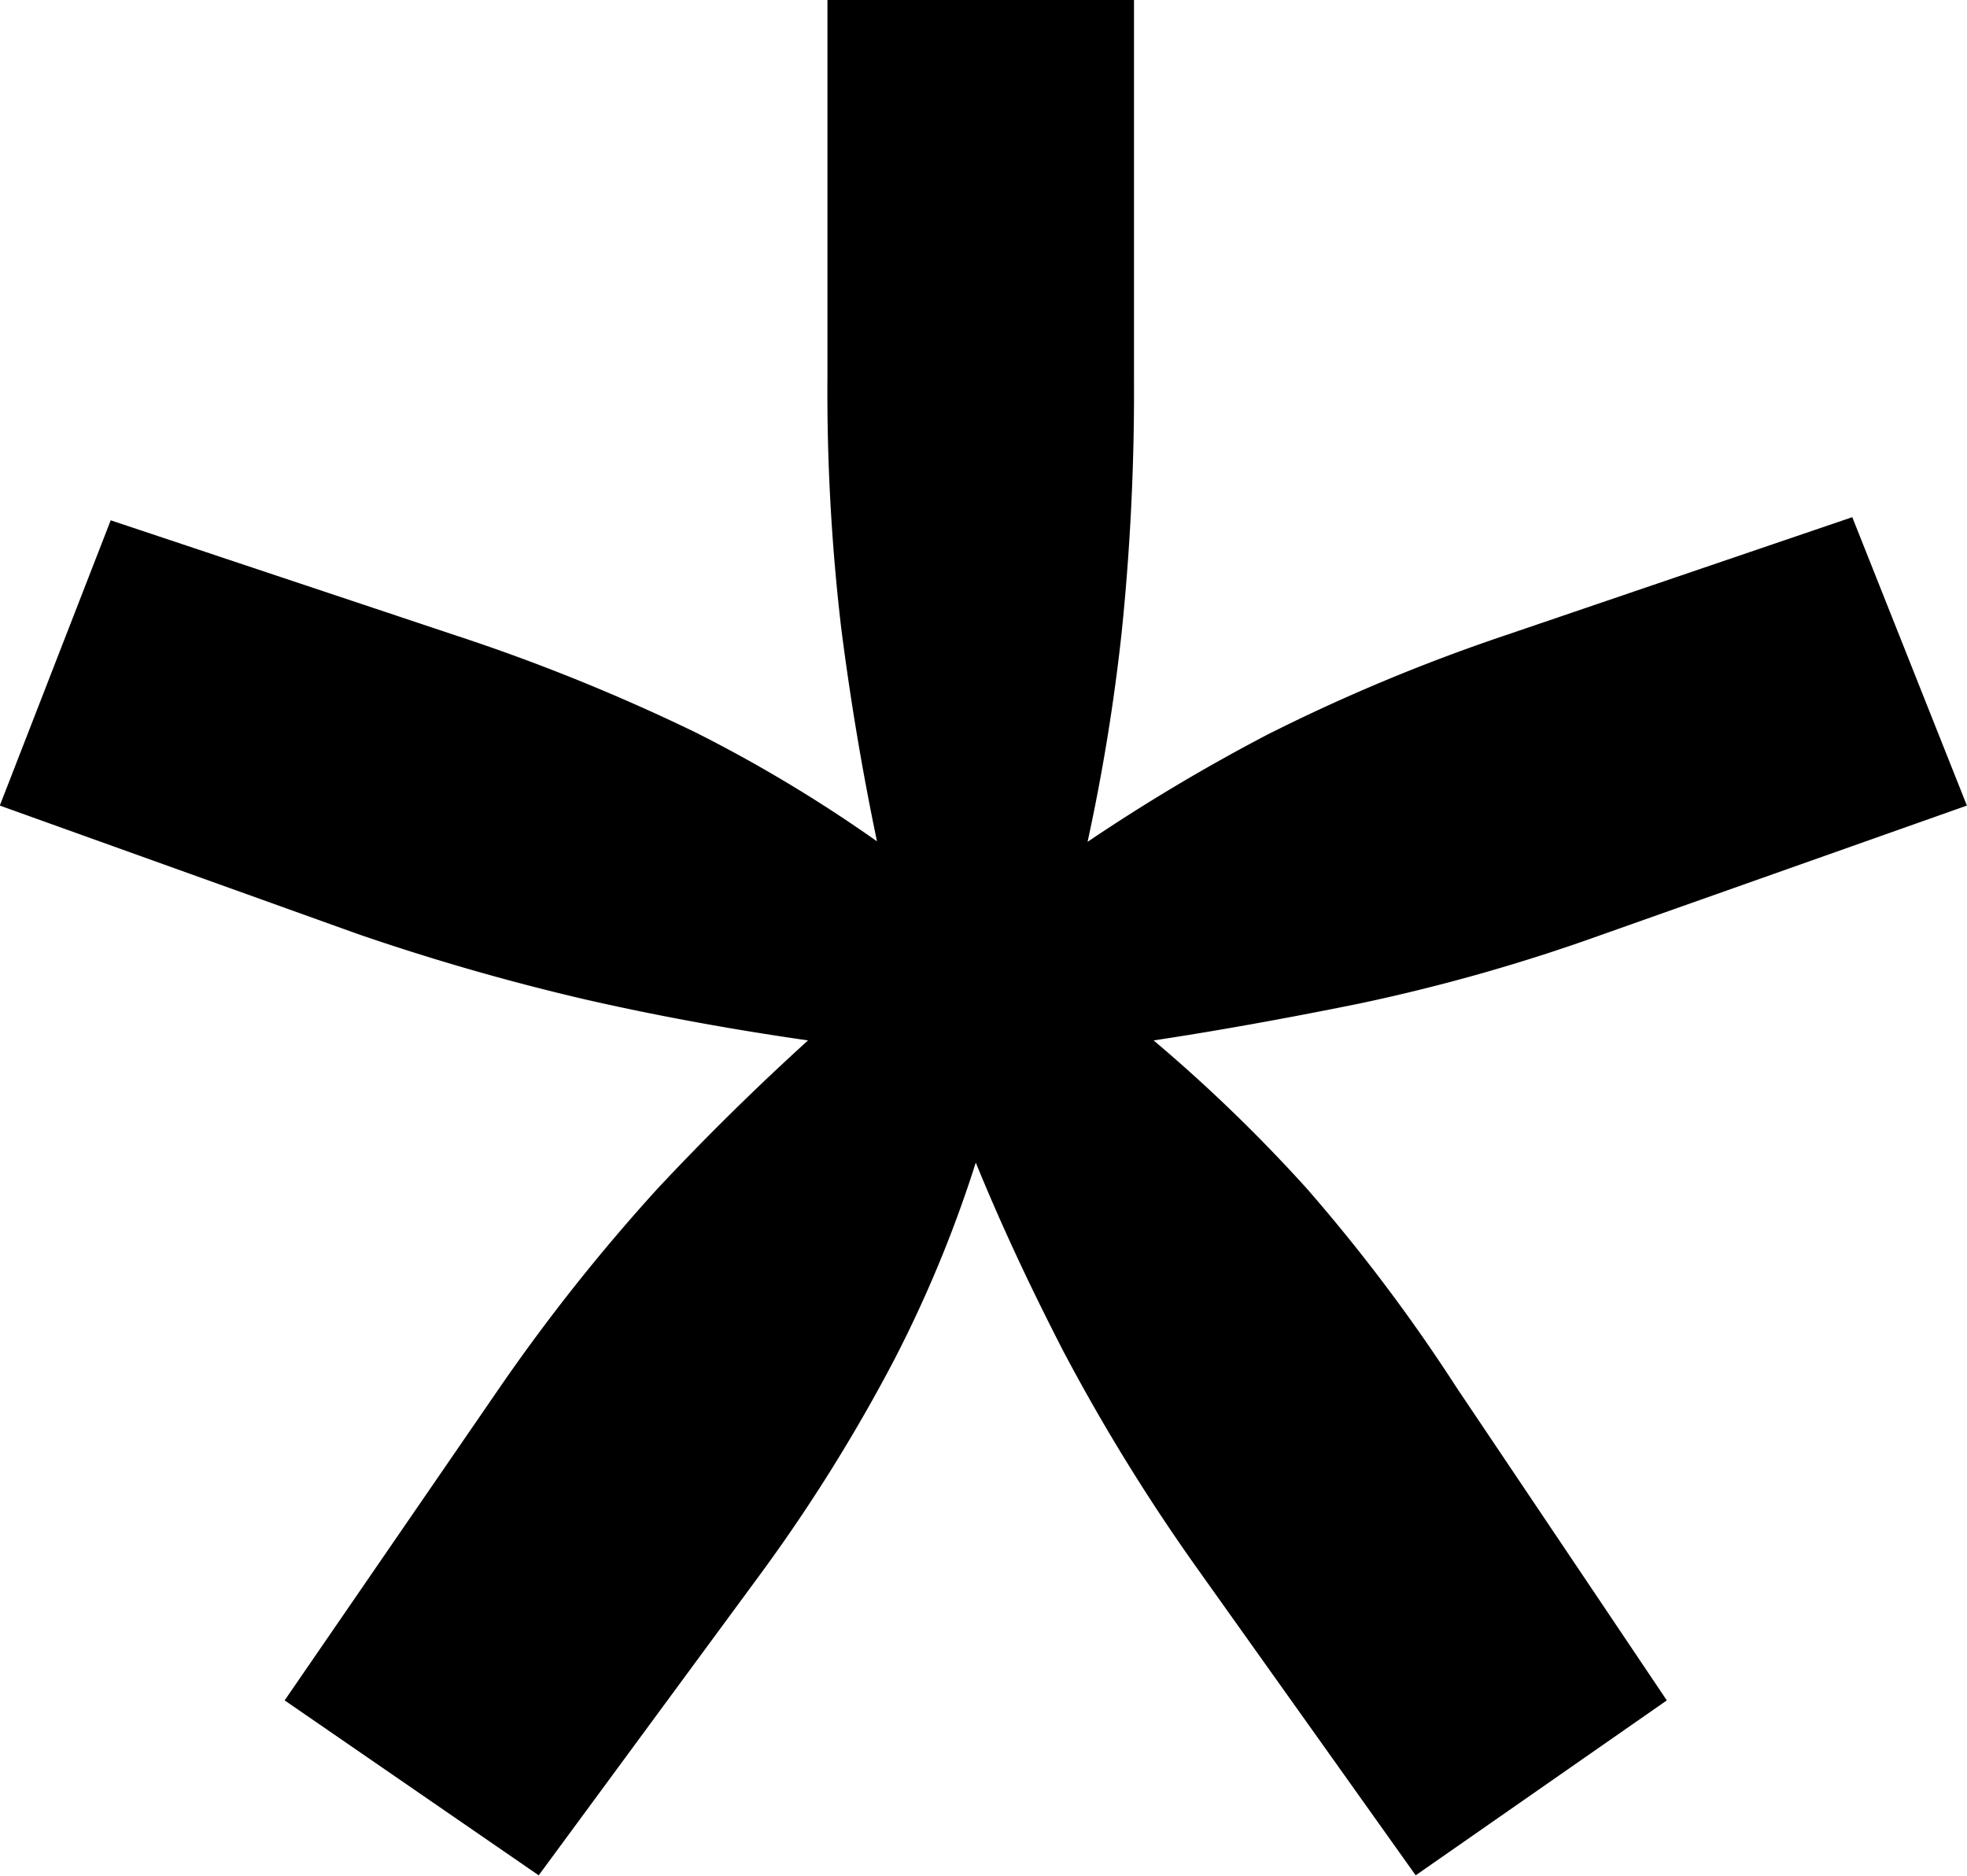
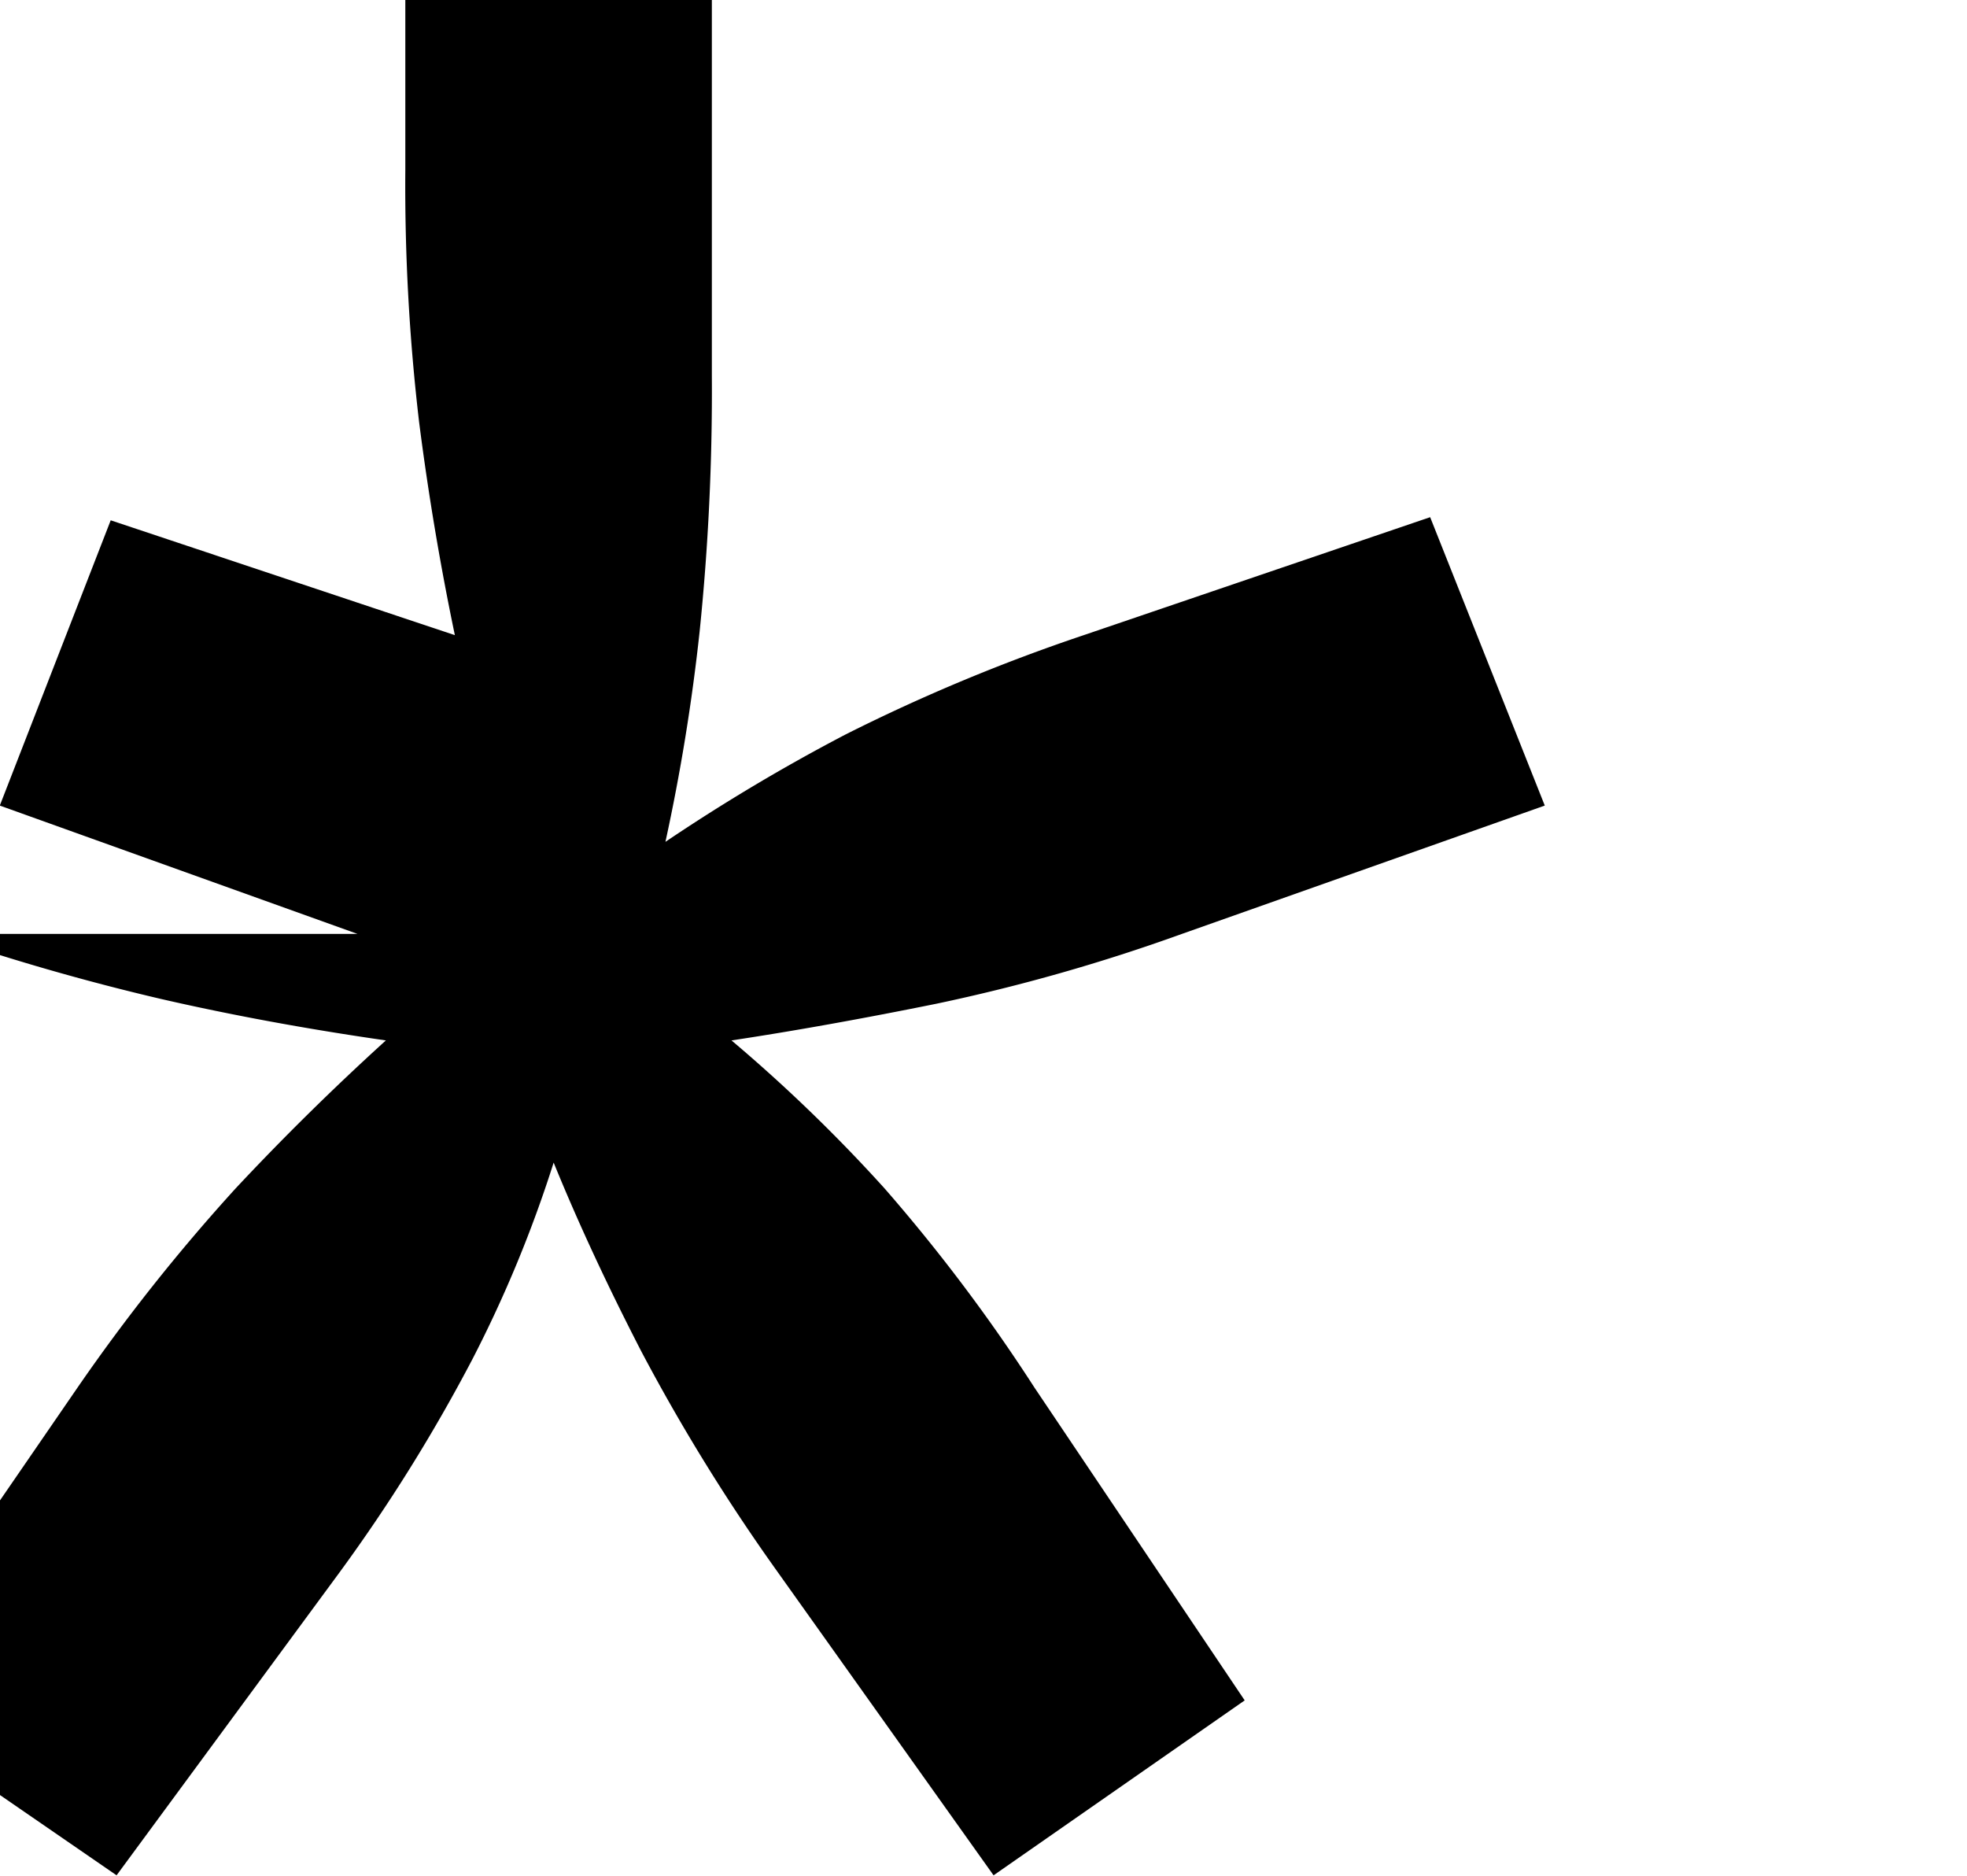
<svg xmlns="http://www.w3.org/2000/svg" width="20.13" height="19.193">
-   <path d="m3.658 9.556-3.66-1.313 1.135-2.919 3.522 1.175a19.78 19.78 0 0 1 2.473 1 14.642 14.642 0 0 1 1.847 1.11q-.225-1.077-.366-2.181a20.7 20.7 0 0 1-.141-2.582V-.001h3.137v3.852a24.082 24.082 0 0 1-.125 2.61 20.343 20.343 0 0 1-.35 2.153 19.2 19.2 0 0 1 1.846-1.1 18.615 18.615 0 0 1 2.435-1.015l3.545-1.207 1.173 2.951-3.713 1.313a18.8 18.8 0 0 1-2.51.714q-1.145.232-2.1.376a16.16 16.16 0 0 1 1.567 1.515 17.7 17.7 0 0 1 1.534 2.038l2.151 3.2-2.57 1.79-2.207-3.1a19.683 19.683 0 0 1-1.4-2.265q-.526-1.021-.895-1.928a12.849 12.849 0 0 1-.832 2.013 17.2 17.2 0 0 1-1.359 2.18l-2.282 3.1-2.6-1.79 2.2-3.2a19.266 19.266 0 0 1 1.615-2.035q.735-.786 1.541-1.518-1.22-.176-2.3-.424a23.622 23.622 0 0 1-2.311-.666Z" />
+   <path d="m3.658 9.556-3.66-1.313 1.135-2.919 3.522 1.175q-.225-1.077-.366-2.181a20.7 20.7 0 0 1-.141-2.582V-.001h3.137v3.852a24.082 24.082 0 0 1-.125 2.61 20.343 20.343 0 0 1-.35 2.153 19.2 19.2 0 0 1 1.846-1.1 18.615 18.615 0 0 1 2.435-1.015l3.545-1.207 1.173 2.951-3.713 1.313a18.8 18.8 0 0 1-2.51.714q-1.145.232-2.1.376a16.16 16.16 0 0 1 1.567 1.515 17.7 17.7 0 0 1 1.534 2.038l2.151 3.2-2.57 1.79-2.207-3.1a19.683 19.683 0 0 1-1.4-2.265q-.526-1.021-.895-1.928a12.849 12.849 0 0 1-.832 2.013 17.2 17.2 0 0 1-1.359 2.18l-2.282 3.1-2.6-1.79 2.2-3.2a19.266 19.266 0 0 1 1.615-2.035q.735-.786 1.541-1.518-1.22-.176-2.3-.424a23.622 23.622 0 0 1-2.311-.666Z" />
</svg>